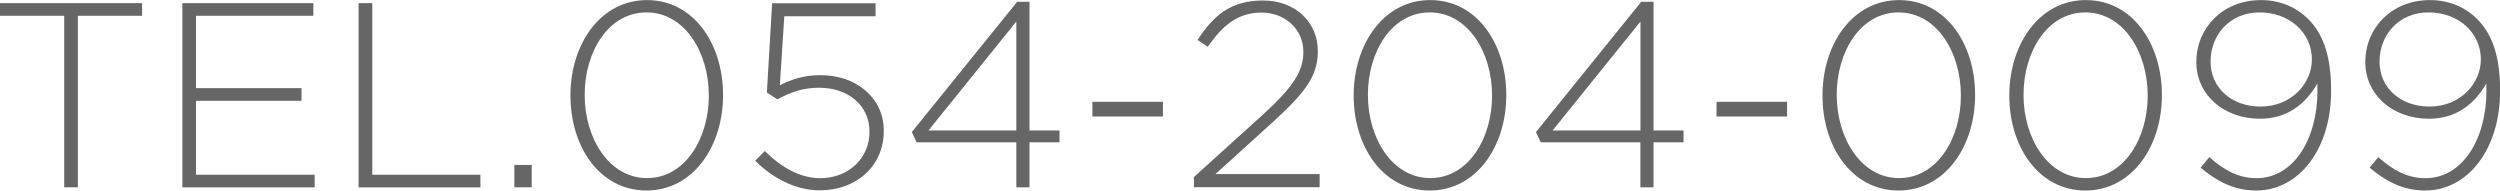
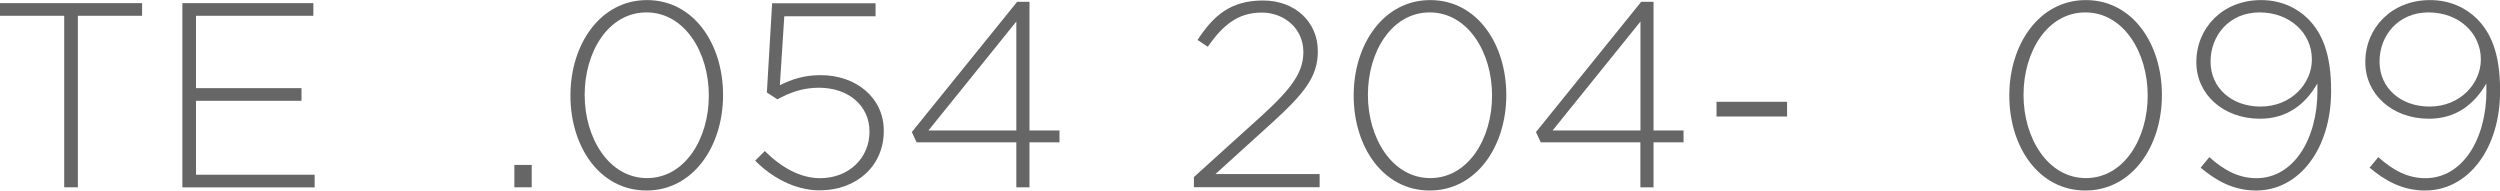
<svg xmlns="http://www.w3.org/2000/svg" id="_イヤー_2" width="304.06" height="23.17" viewBox="0 0 304.06 23.17">
  <g id="service">
    <g>
      <path d="M7.81,1.92H0V.38H17.28V1.92h-7.81V22.78h-1.66V1.92Z" fill="#666" />
      <path d="M22.18,.38h15.93V1.92h-14.27V10.72h12.83v1.54h-12.83v8.99h14.43v1.54H22.18V.38Z" fill="#666" />
-       <path d="M43.62,.38h1.66V21.25h13.15v1.54h-14.82V.38Z" fill="#666" />
      <path d="M62.56,20.06h2.11v2.72h-2.11v-2.72Z" fill="#666" />
      <path d="M69.38,11.65v-.06c0-6.18,3.62-11.58,9.31-11.58s9.25,5.34,9.25,11.52v.06c0,6.18-3.62,11.58-9.31,11.58s-9.25-5.34-9.25-11.52Zm16.83,0v-.06c0-5.22-2.94-10.08-7.58-10.08s-7.52,4.8-7.52,10.01v.06c0,5.18,2.94,10.08,7.58,10.08s7.52-4.83,7.52-10.01Z" fill="#666" />
      <path d="M91.84,19.55l1.18-1.18c2.02,2.02,4.35,3.3,6.72,3.3,3.55,0,6.01-2.5,6.01-5.63v-.06c0-3.1-2.53-5.31-6.14-5.31-2.08,0-3.65,.64-5.06,1.41l-1.28-.83,.64-10.85h12.58V1.98h-11.1l-.54,8.38c1.44-.7,2.88-1.22,4.96-1.22,4.32,0,7.68,2.75,7.68,6.75v.06c0,4.22-3.3,7.2-7.81,7.2-3.04,0-5.89-1.63-7.84-3.62Z" fill="#666" />
      <path d="M123.61,17.31h-12.13l-.58-1.25L123.71,.22h1.5V15.87h3.65v1.44h-3.65v5.47h-1.6v-5.47Zm0-1.44V2.62l-10.69,13.25h10.69Z" fill="#666" />
-       <path d="M132.86,12.38h8.58v1.79h-8.58v-1.79Z" fill="#666" />
      <path d="M145.21,21.53l8.35-7.55c3.68-3.36,4.96-5.28,4.96-7.65,0-2.91-2.37-4.8-5.06-4.8-2.85,0-4.7,1.47-6.56,4.16l-1.25-.83c1.95-2.98,4.03-4.8,7.97-4.8s6.66,2.66,6.66,6.14v.06c0,3.07-1.66,5.12-5.6,8.7l-6.85,6.21h12.67v1.6h-15.29v-1.25Z" fill="#666" />
      <path d="M164.64,11.65v-.06c0-6.18,3.62-11.58,9.31-11.58s9.25,5.34,9.25,11.52v.06c0,6.18-3.62,11.58-9.31,11.58s-9.25-5.34-9.25-11.52Zm16.83,0v-.06c0-5.22-2.94-10.08-7.58-10.08s-7.52,4.8-7.52,10.01v.06c0,5.18,2.94,10.08,7.58,10.08s7.52-4.83,7.52-10.01Z" fill="#666" />
      <path d="M199.52,17.31h-12.13l-.58-1.25L199.61,.22h1.5V15.87h3.65v1.44h-3.65v5.47h-1.6v-5.47Zm0-1.44V2.62l-10.69,13.25h10.69Z" fill="#666" />
      <path d="M208.77,12.38h8.58v1.79h-8.58v-1.79Z" fill="#666" />
-       <path d="M221.66,11.65v-.06c0-6.18,3.62-11.58,9.31-11.58s9.25,5.34,9.25,11.52v.06c0,6.18-3.62,11.58-9.31,11.58s-9.25-5.34-9.25-11.52Zm16.83,0v-.06c0-5.22-2.94-10.08-7.58-10.08s-7.52,4.8-7.52,10.01v.06c0,5.18,2.94,10.08,7.58,10.08s7.52-4.83,7.52-10.01Z" fill="#666" />
      <path d="M244.38,11.65v-.06c0-6.18,3.62-11.58,9.31-11.58s9.25,5.34,9.25,11.52v.06c0,6.18-3.62,11.58-9.31,11.58s-9.25-5.34-9.25-11.52Zm16.83,0v-.06c0-5.22-2.94-10.08-7.58-10.08s-7.52,4.8-7.52,10.01v.06c0,5.18,2.94,10.08,7.58,10.08s7.52-4.83,7.52-10.01Z" fill="#666" />
      <path d="M281.85,11.01v-.86c-1.5,2.62-3.78,4.29-6.98,4.29-4.51,0-7.74-3.01-7.74-6.85v-.06c0-4.13,3.2-7.52,7.87-7.52,2.4,0,4.35,.93,5.7,2.27,1.73,1.73,2.82,4.26,2.82,8.74v.06c0,7.04-3.9,12.09-9.12,12.09-2.78,0-4.9-1.22-6.75-2.78l1.06-1.28c1.89,1.7,3.68,2.56,5.73,2.56,4.48,0,7.42-4.7,7.42-10.66Zm-.67-3.74v-.06c0-3.17-2.66-5.7-6.37-5.7s-5.95,2.85-5.95,5.95v.06c0,3.14,2.53,5.44,6.08,5.44,3.81,0,6.24-2.88,6.24-5.7Z" fill="#666" />
      <path d="M302.4,11.01v-.86c-1.5,2.62-3.78,4.29-6.98,4.29-4.51,0-7.74-3.01-7.74-6.85v-.06c0-4.13,3.2-7.52,7.87-7.52,2.4,0,4.35,.93,5.7,2.27,1.73,1.73,2.82,4.26,2.82,8.74v.06c0,7.04-3.9,12.09-9.12,12.09-2.78,0-4.9-1.22-6.75-2.78l1.06-1.28c1.89,1.7,3.68,2.56,5.73,2.56,4.48,0,7.42-4.7,7.42-10.66Zm-.67-3.74v-.06c0-3.17-2.66-5.7-6.37-5.7s-5.95,2.85-5.95,5.95v.06c0,3.14,2.53,5.44,6.08,5.44,3.81,0,6.24-2.88,6.24-5.7Z" fill="#666" />
    </g>
  </g>
</svg>